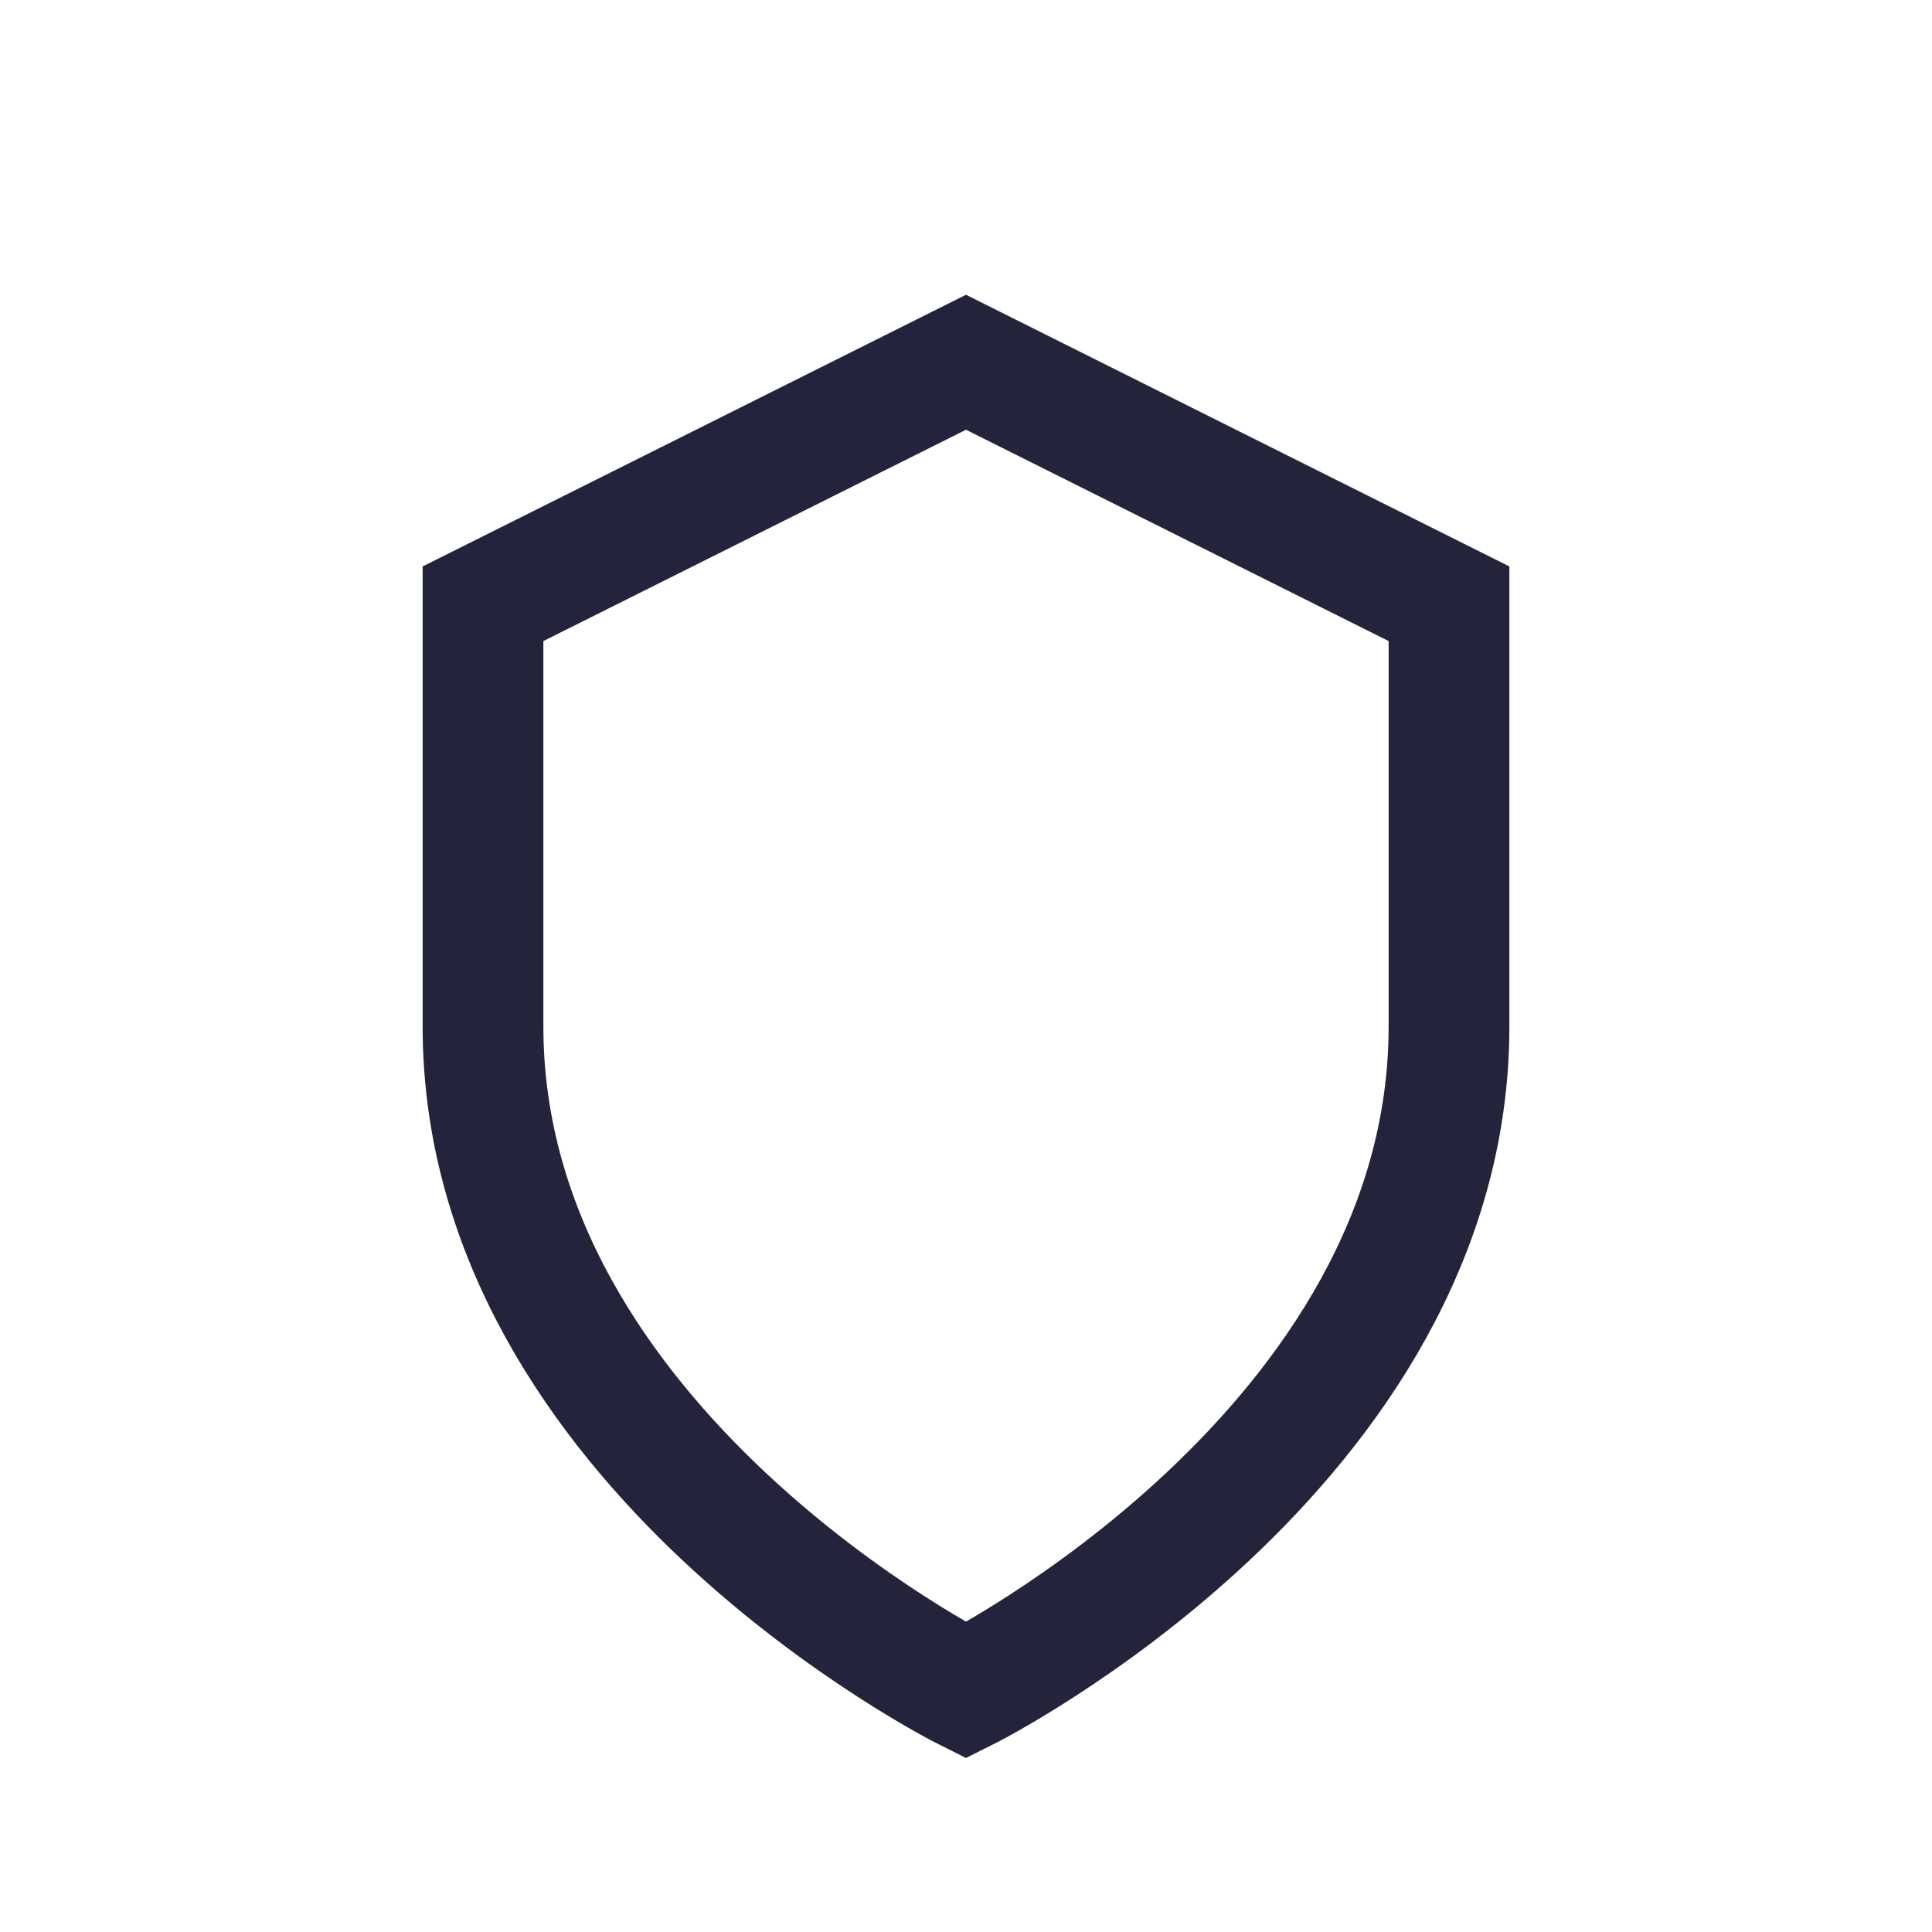
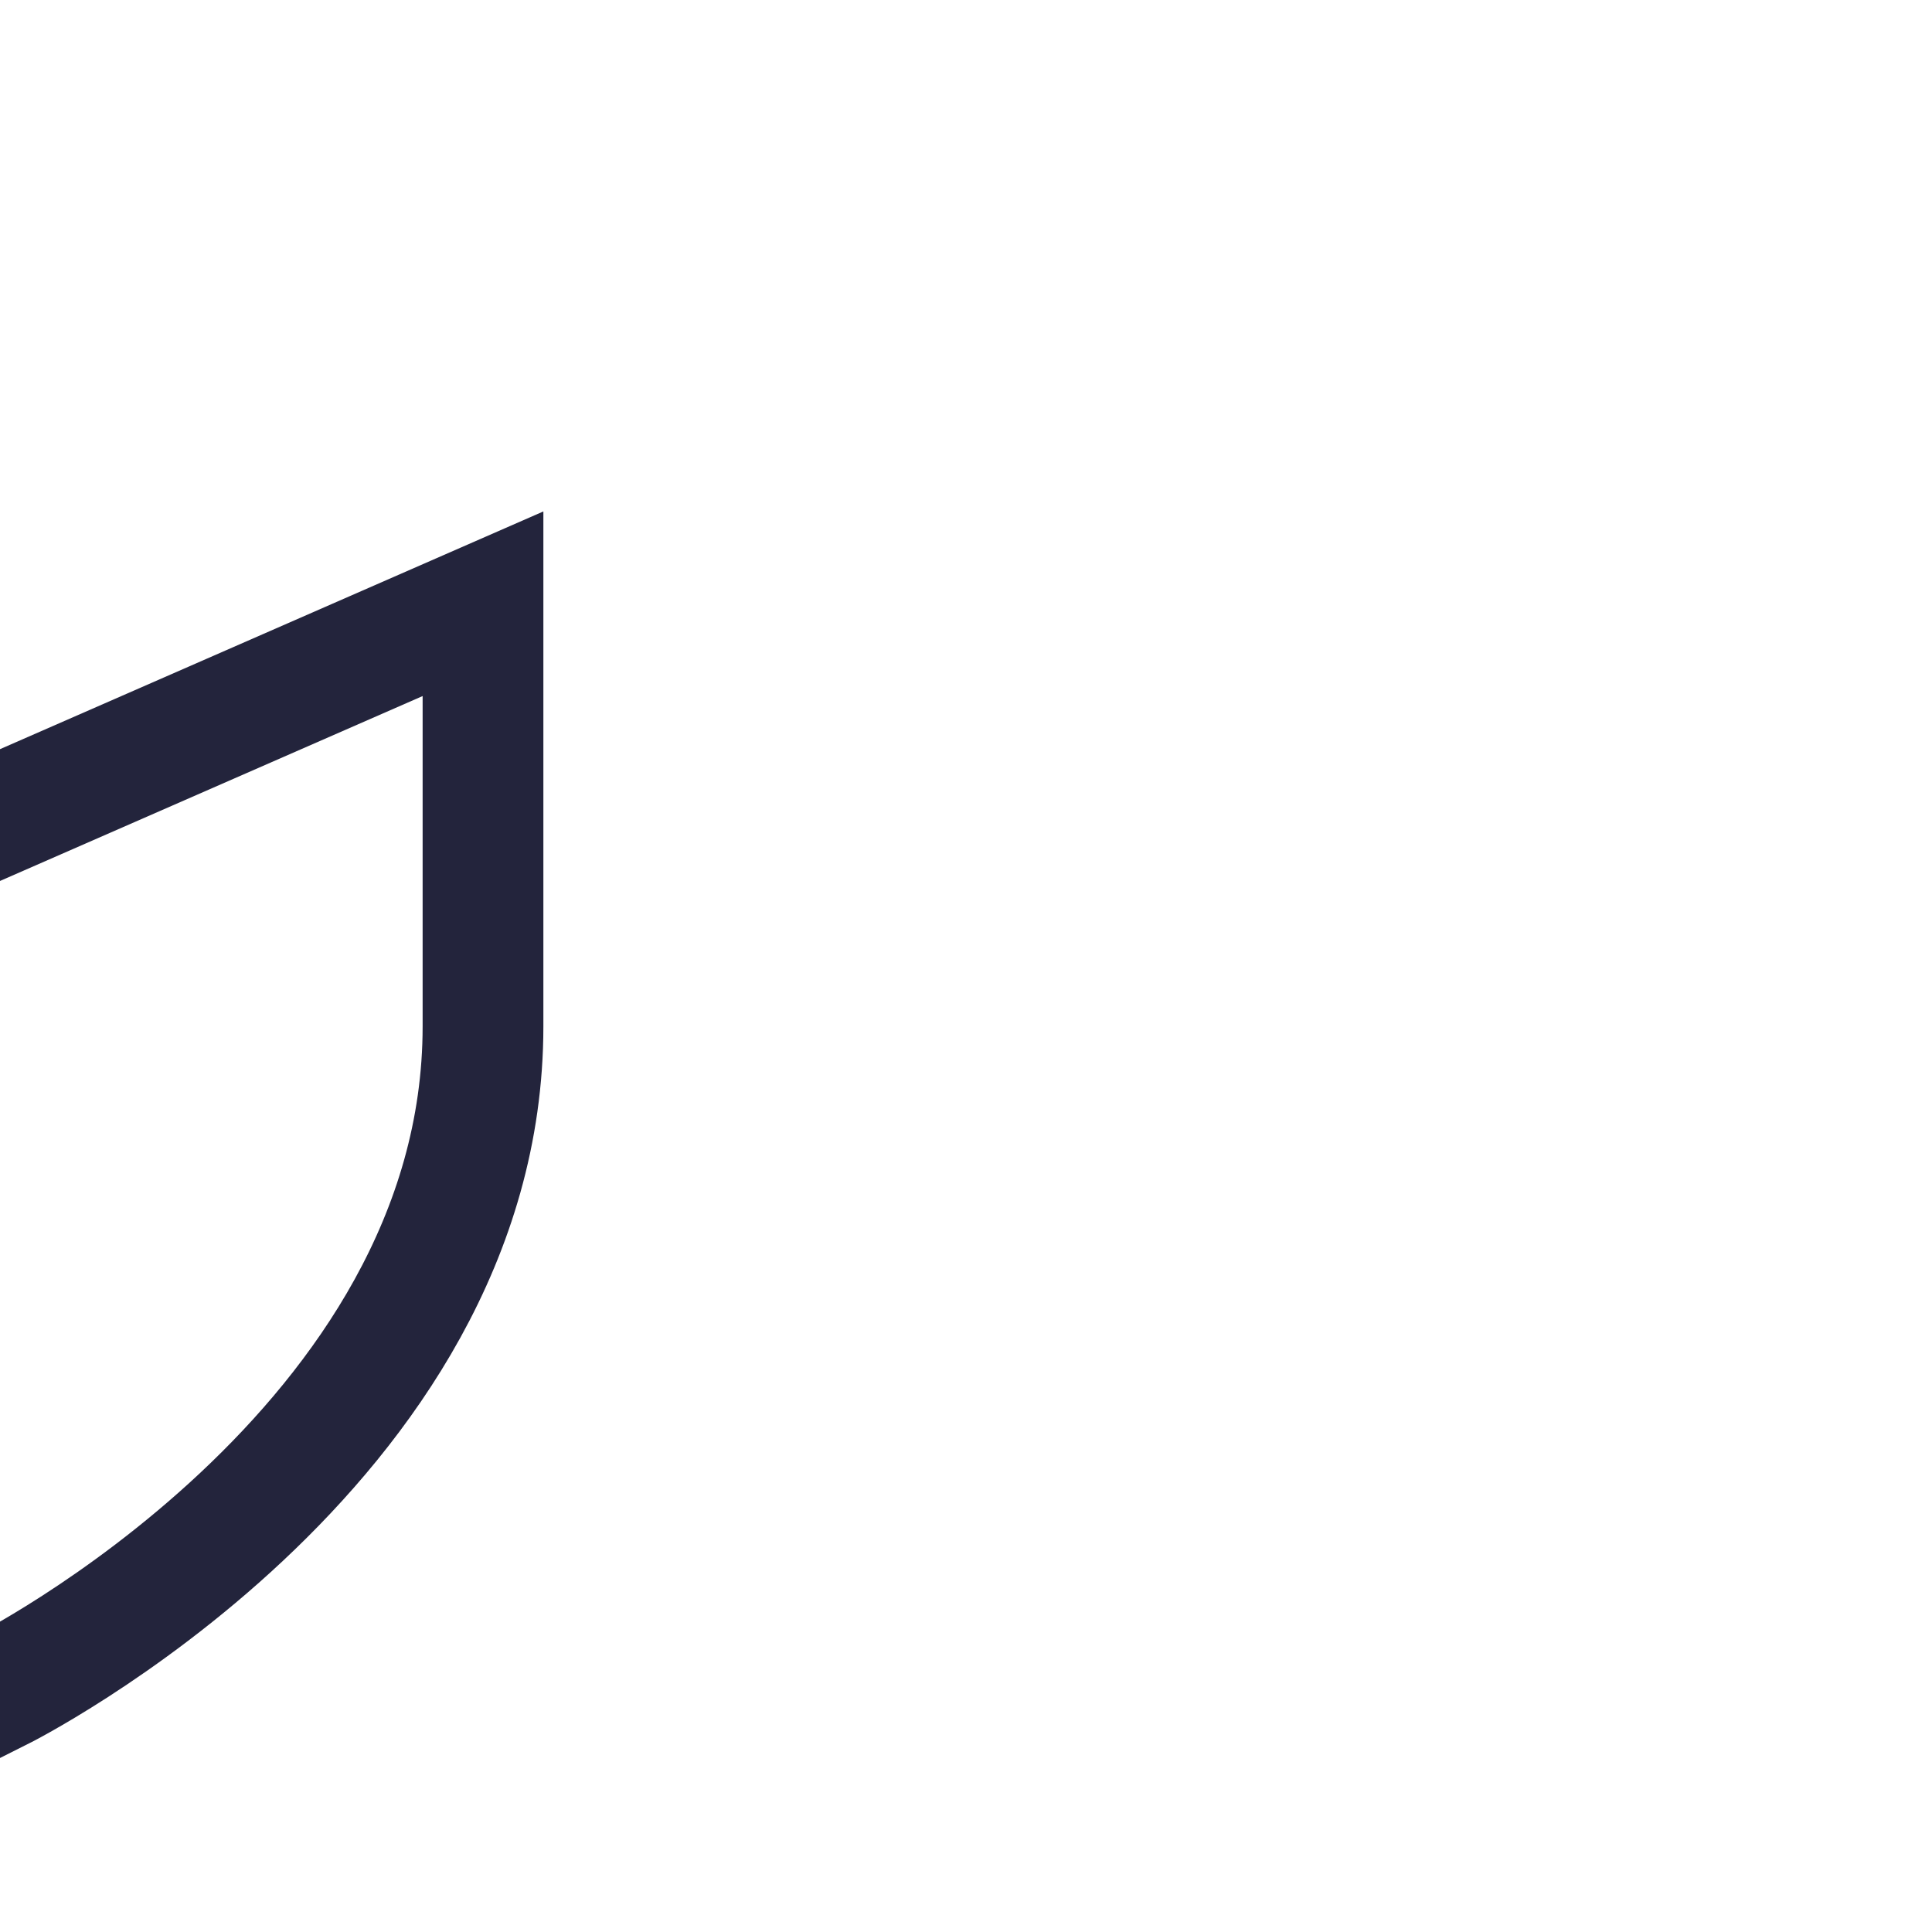
<svg xmlns="http://www.w3.org/2000/svg" width="32" height="32" viewBox="0 0 32 32">
-   <path d="M8 10l8-4 8 4v7c0 7-8 11-8 11s-8-4-8-11z" fill="none" stroke="#23243C" stroke-width="2" />
+   <path d="M8 10v7c0 7-8 11-8 11s-8-4-8-11z" fill="none" stroke="#23243C" stroke-width="2" />
</svg>